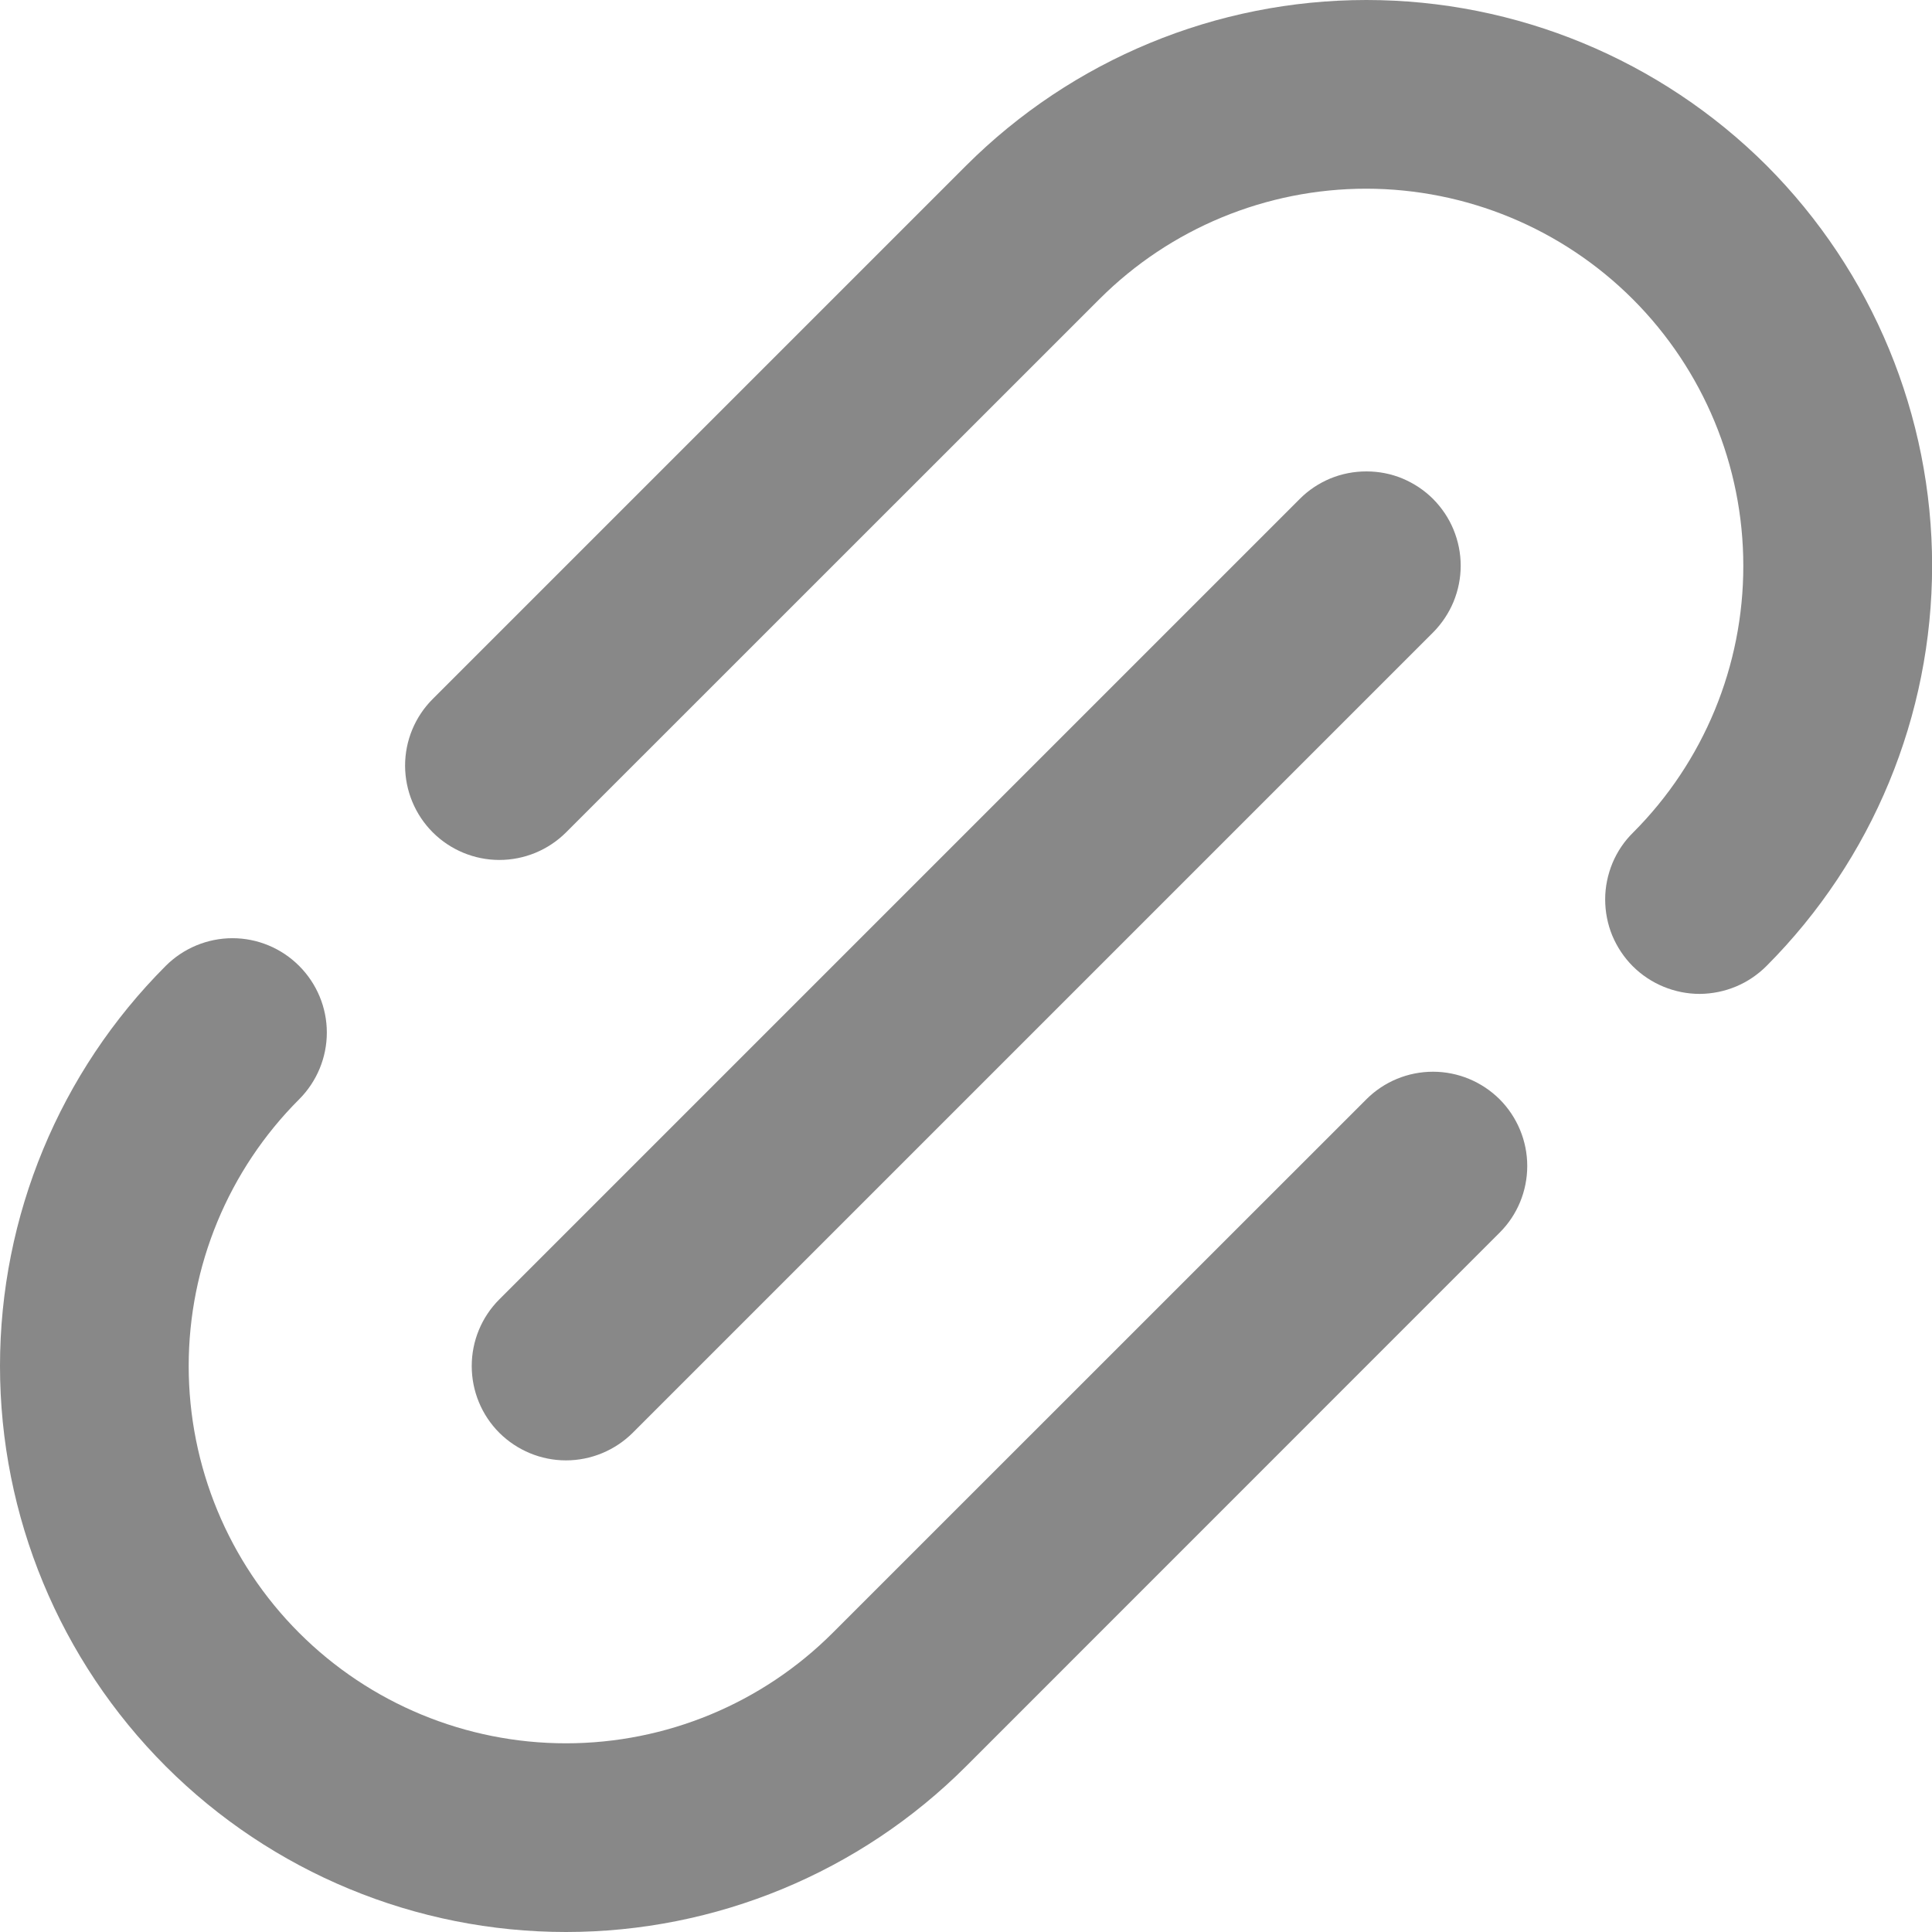
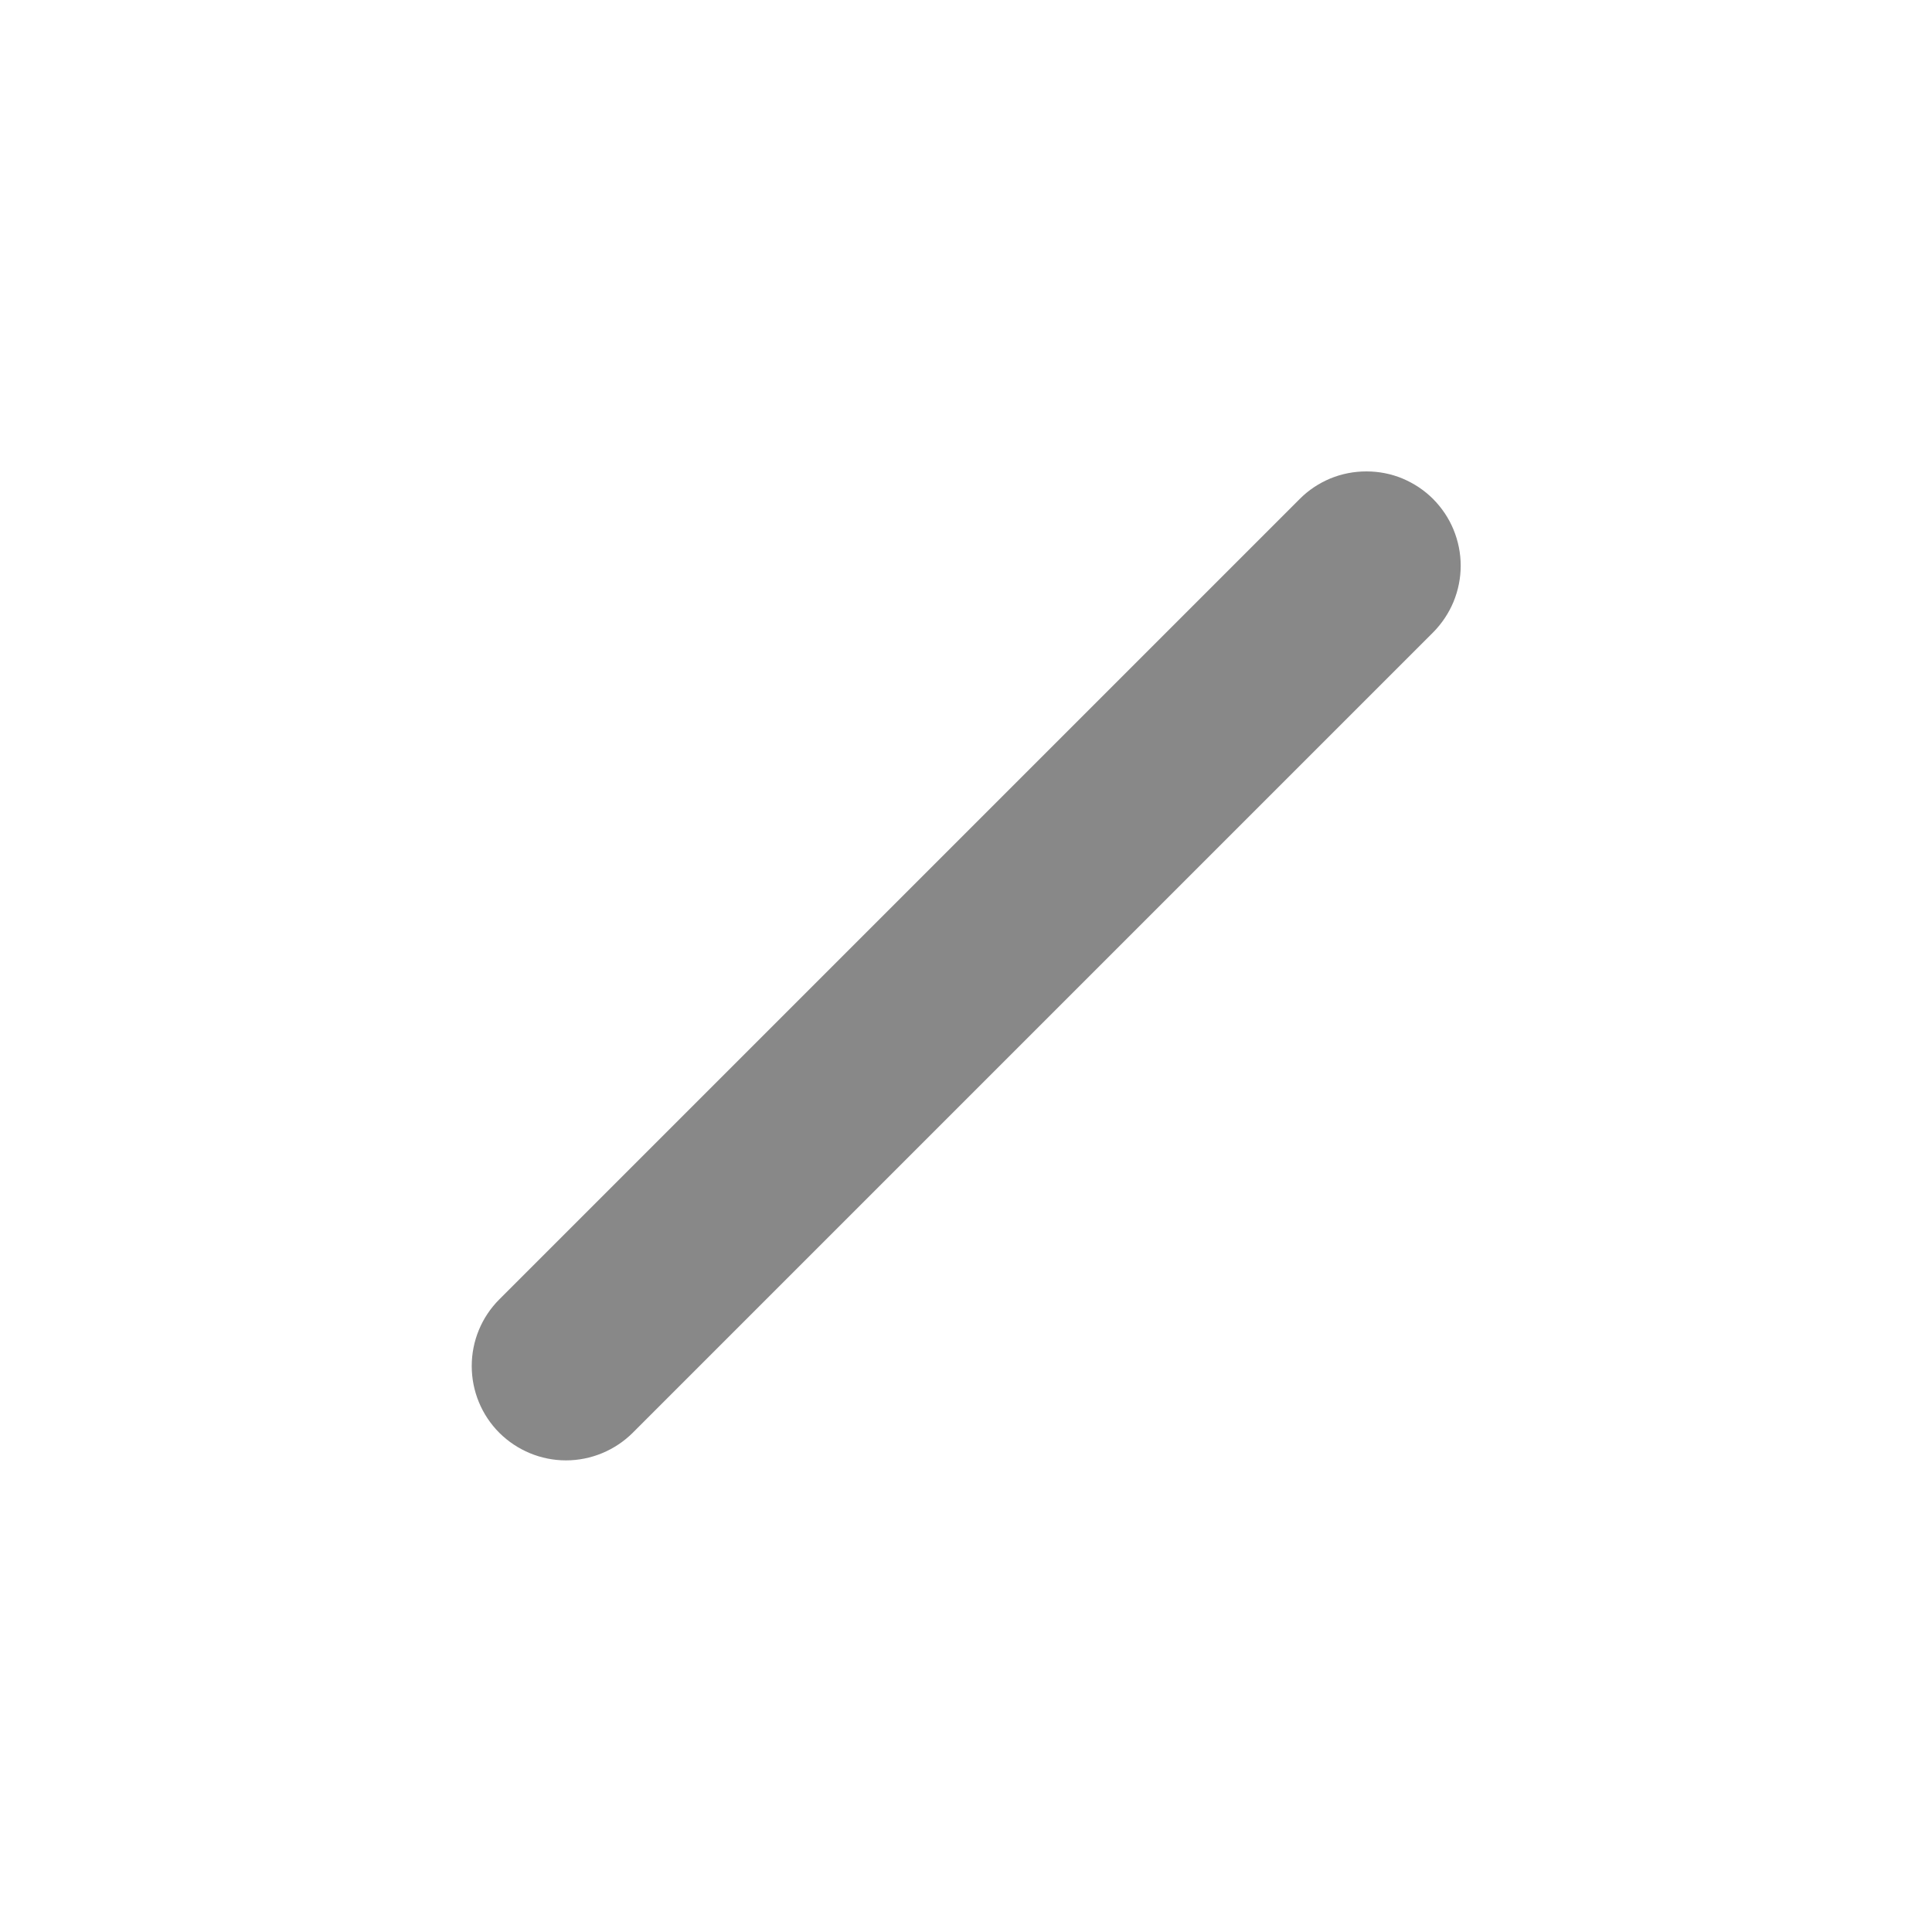
<svg xmlns="http://www.w3.org/2000/svg" width="18" height="18" viewBox="0 0 18 18" fill="none">
-   <path d="M12.73 10.242L7.758 15.213C7.099 15.872 6.205 16.242 5.273 16.242C4.34 16.242 3.446 15.872 2.787 15.213C2.128 14.554 1.758 13.66 1.758 12.727C1.758 11.795 2.128 10.901 2.787 10.242C2.952 10.077 3.045 9.853 3.045 9.62C3.045 9.387 2.952 9.164 2.787 8.999C2.622 8.834 2.399 8.741 2.166 8.741C1.933 8.741 1.709 8.834 1.544 8.999C0.556 9.988 2.25014e-06 11.329 0 12.727C-2.25013e-06 14.126 0.556 15.467 1.544 16.456C2.533 17.445 3.874 18 5.273 18C6.671 18 8.012 17.445 9.001 16.456L13.972 11.484C14.137 11.32 14.229 11.096 14.229 10.863C14.229 10.63 14.136 10.407 13.972 10.242C13.807 10.078 13.584 9.985 13.351 9.985C13.118 9.985 12.895 10.077 12.73 10.242Z" fill="#888888" />
-   <path d="M16.459 1.542C15.469 0.555 14.128 0 12.73 0C11.332 0 9.991 0.555 9.002 1.542L4.031 6.513C3.866 6.678 3.774 6.901 3.774 7.134C3.775 7.367 3.867 7.59 4.032 7.755C4.196 7.919 4.42 8.012 4.652 8.012C4.885 8.012 5.108 7.92 5.273 7.756L10.245 2.785C10.904 2.127 11.798 1.758 12.729 1.758C13.661 1.759 14.554 2.129 15.213 2.788C15.871 3.447 16.242 4.34 16.242 5.271C16.243 6.203 15.874 7.097 15.216 7.756C15.133 7.837 15.068 7.934 15.023 8.041C14.979 8.148 14.955 8.263 14.955 8.378C14.955 8.494 14.977 8.609 15.021 8.716C15.066 8.823 15.13 8.92 15.212 9.002C15.294 9.084 15.392 9.149 15.499 9.193C15.606 9.237 15.72 9.26 15.836 9.26C15.952 9.259 16.067 9.236 16.174 9.191C16.28 9.147 16.377 9.081 16.459 8.999C17.446 8.009 18.001 6.668 18.001 5.27C18.001 3.872 17.446 2.532 16.459 1.542Z" fill="#888888" />
  <path d="M5.895 13.349L13.352 5.892C13.433 5.81 13.498 5.713 13.542 5.607C13.586 5.5 13.609 5.386 13.609 5.27C13.609 5.155 13.586 5.041 13.542 4.934C13.498 4.827 13.433 4.731 13.352 4.649C13.27 4.567 13.173 4.503 13.066 4.458C12.96 4.414 12.846 4.392 12.73 4.392C12.615 4.392 12.501 4.414 12.394 4.458C12.287 4.503 12.19 4.567 12.109 4.649L4.652 12.106C4.487 12.271 4.395 12.494 4.395 12.727C4.395 12.96 4.487 13.184 4.652 13.349C4.817 13.513 5.04 13.606 5.273 13.606C5.506 13.606 5.73 13.513 5.895 13.349Z" fill="#888888" />
</svg>